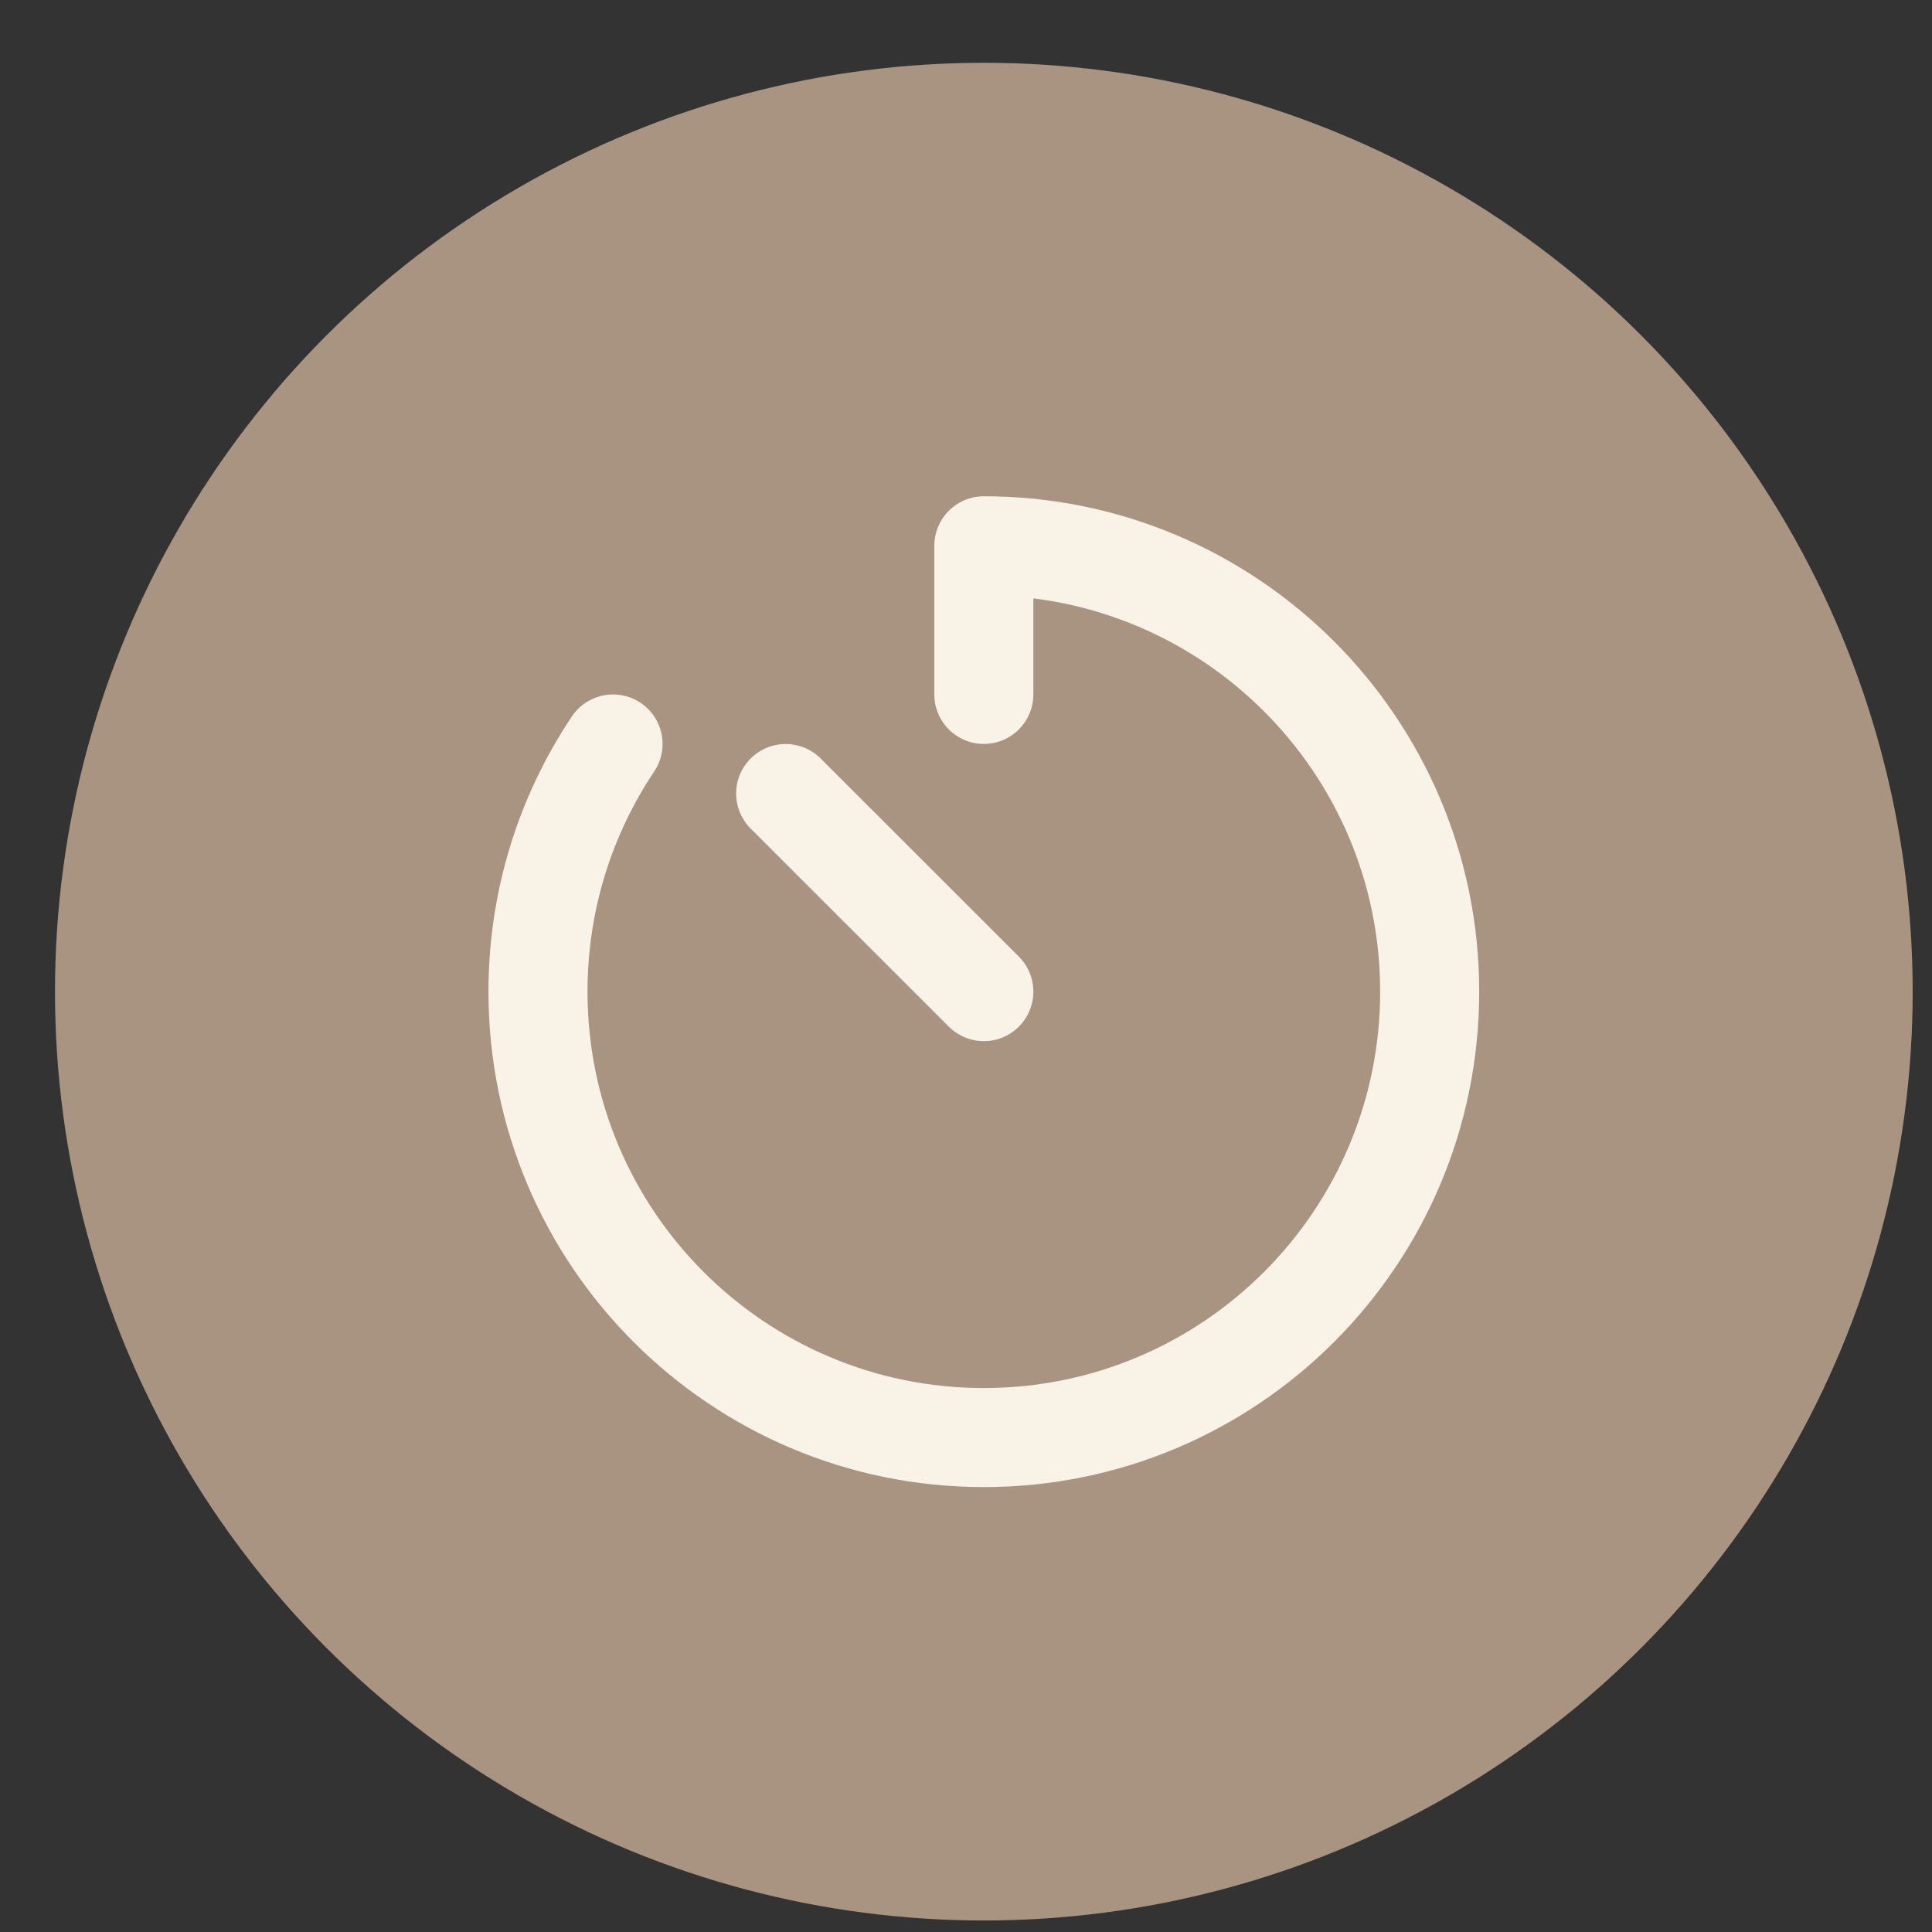
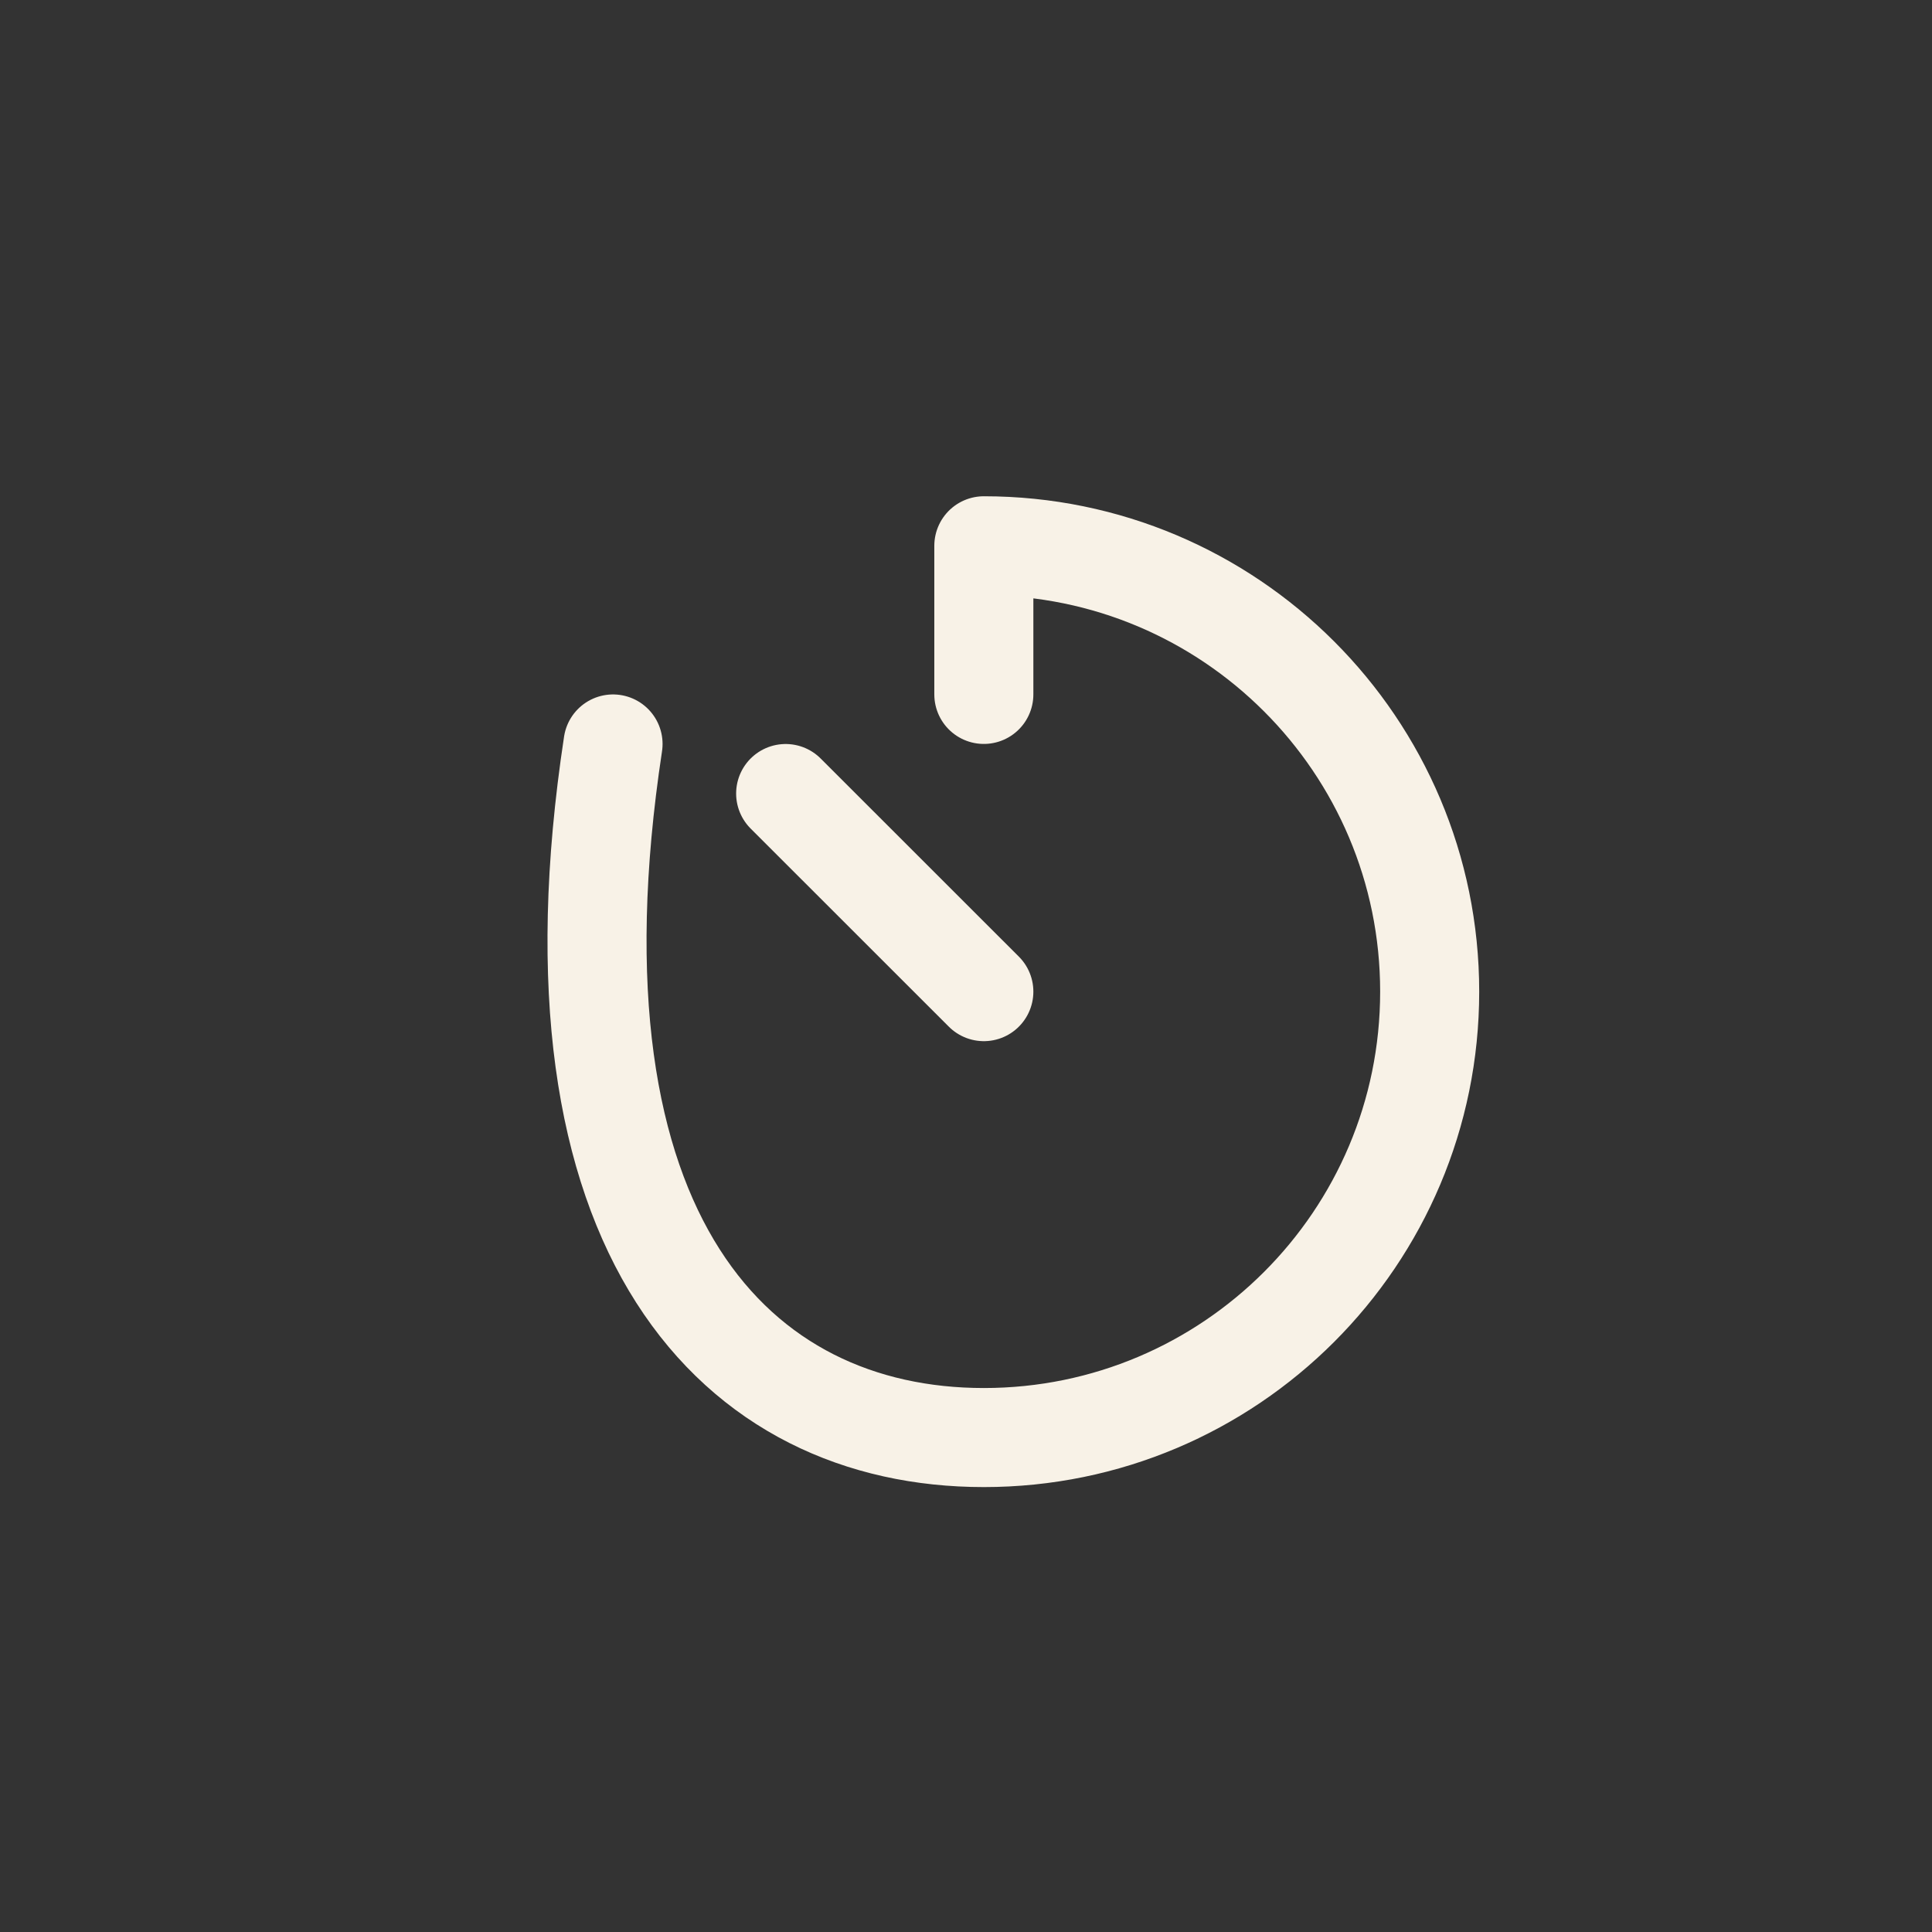
<svg xmlns="http://www.w3.org/2000/svg" width="26" height="26" viewBox="0 0 26 26" fill="none">
  <rect x="0" y="0" width="26" height="26" fill="#333333" stroke="none" />
-   <circle cx="13.24" cy="13.345" r="12.5" fill="#A89481" />
-   <path d="M8.25 10.012C7.612 10.966 7.24 12.112 7.24 13.345C7.24 16.659 9.926 19.346 13.24 19.346C16.553 19.346 19.24 16.659 19.24 13.345C19.24 10.032 16.553 7.345 13.24 7.345V9.345M13.24 13.345L10.573 10.679" stroke="#F8F2E7" stroke-width="1.333" stroke-linecap="round" stroke-linejoin="round" />
+   <path d="M8.25 10.012C7.24 16.659 9.926 19.346 13.24 19.346C16.553 19.346 19.24 16.659 19.24 13.345C19.24 10.032 16.553 7.345 13.24 7.345V9.345M13.24 13.345L10.573 10.679" stroke="#F8F2E7" stroke-width="1.333" stroke-linecap="round" stroke-linejoin="round" />
</svg>